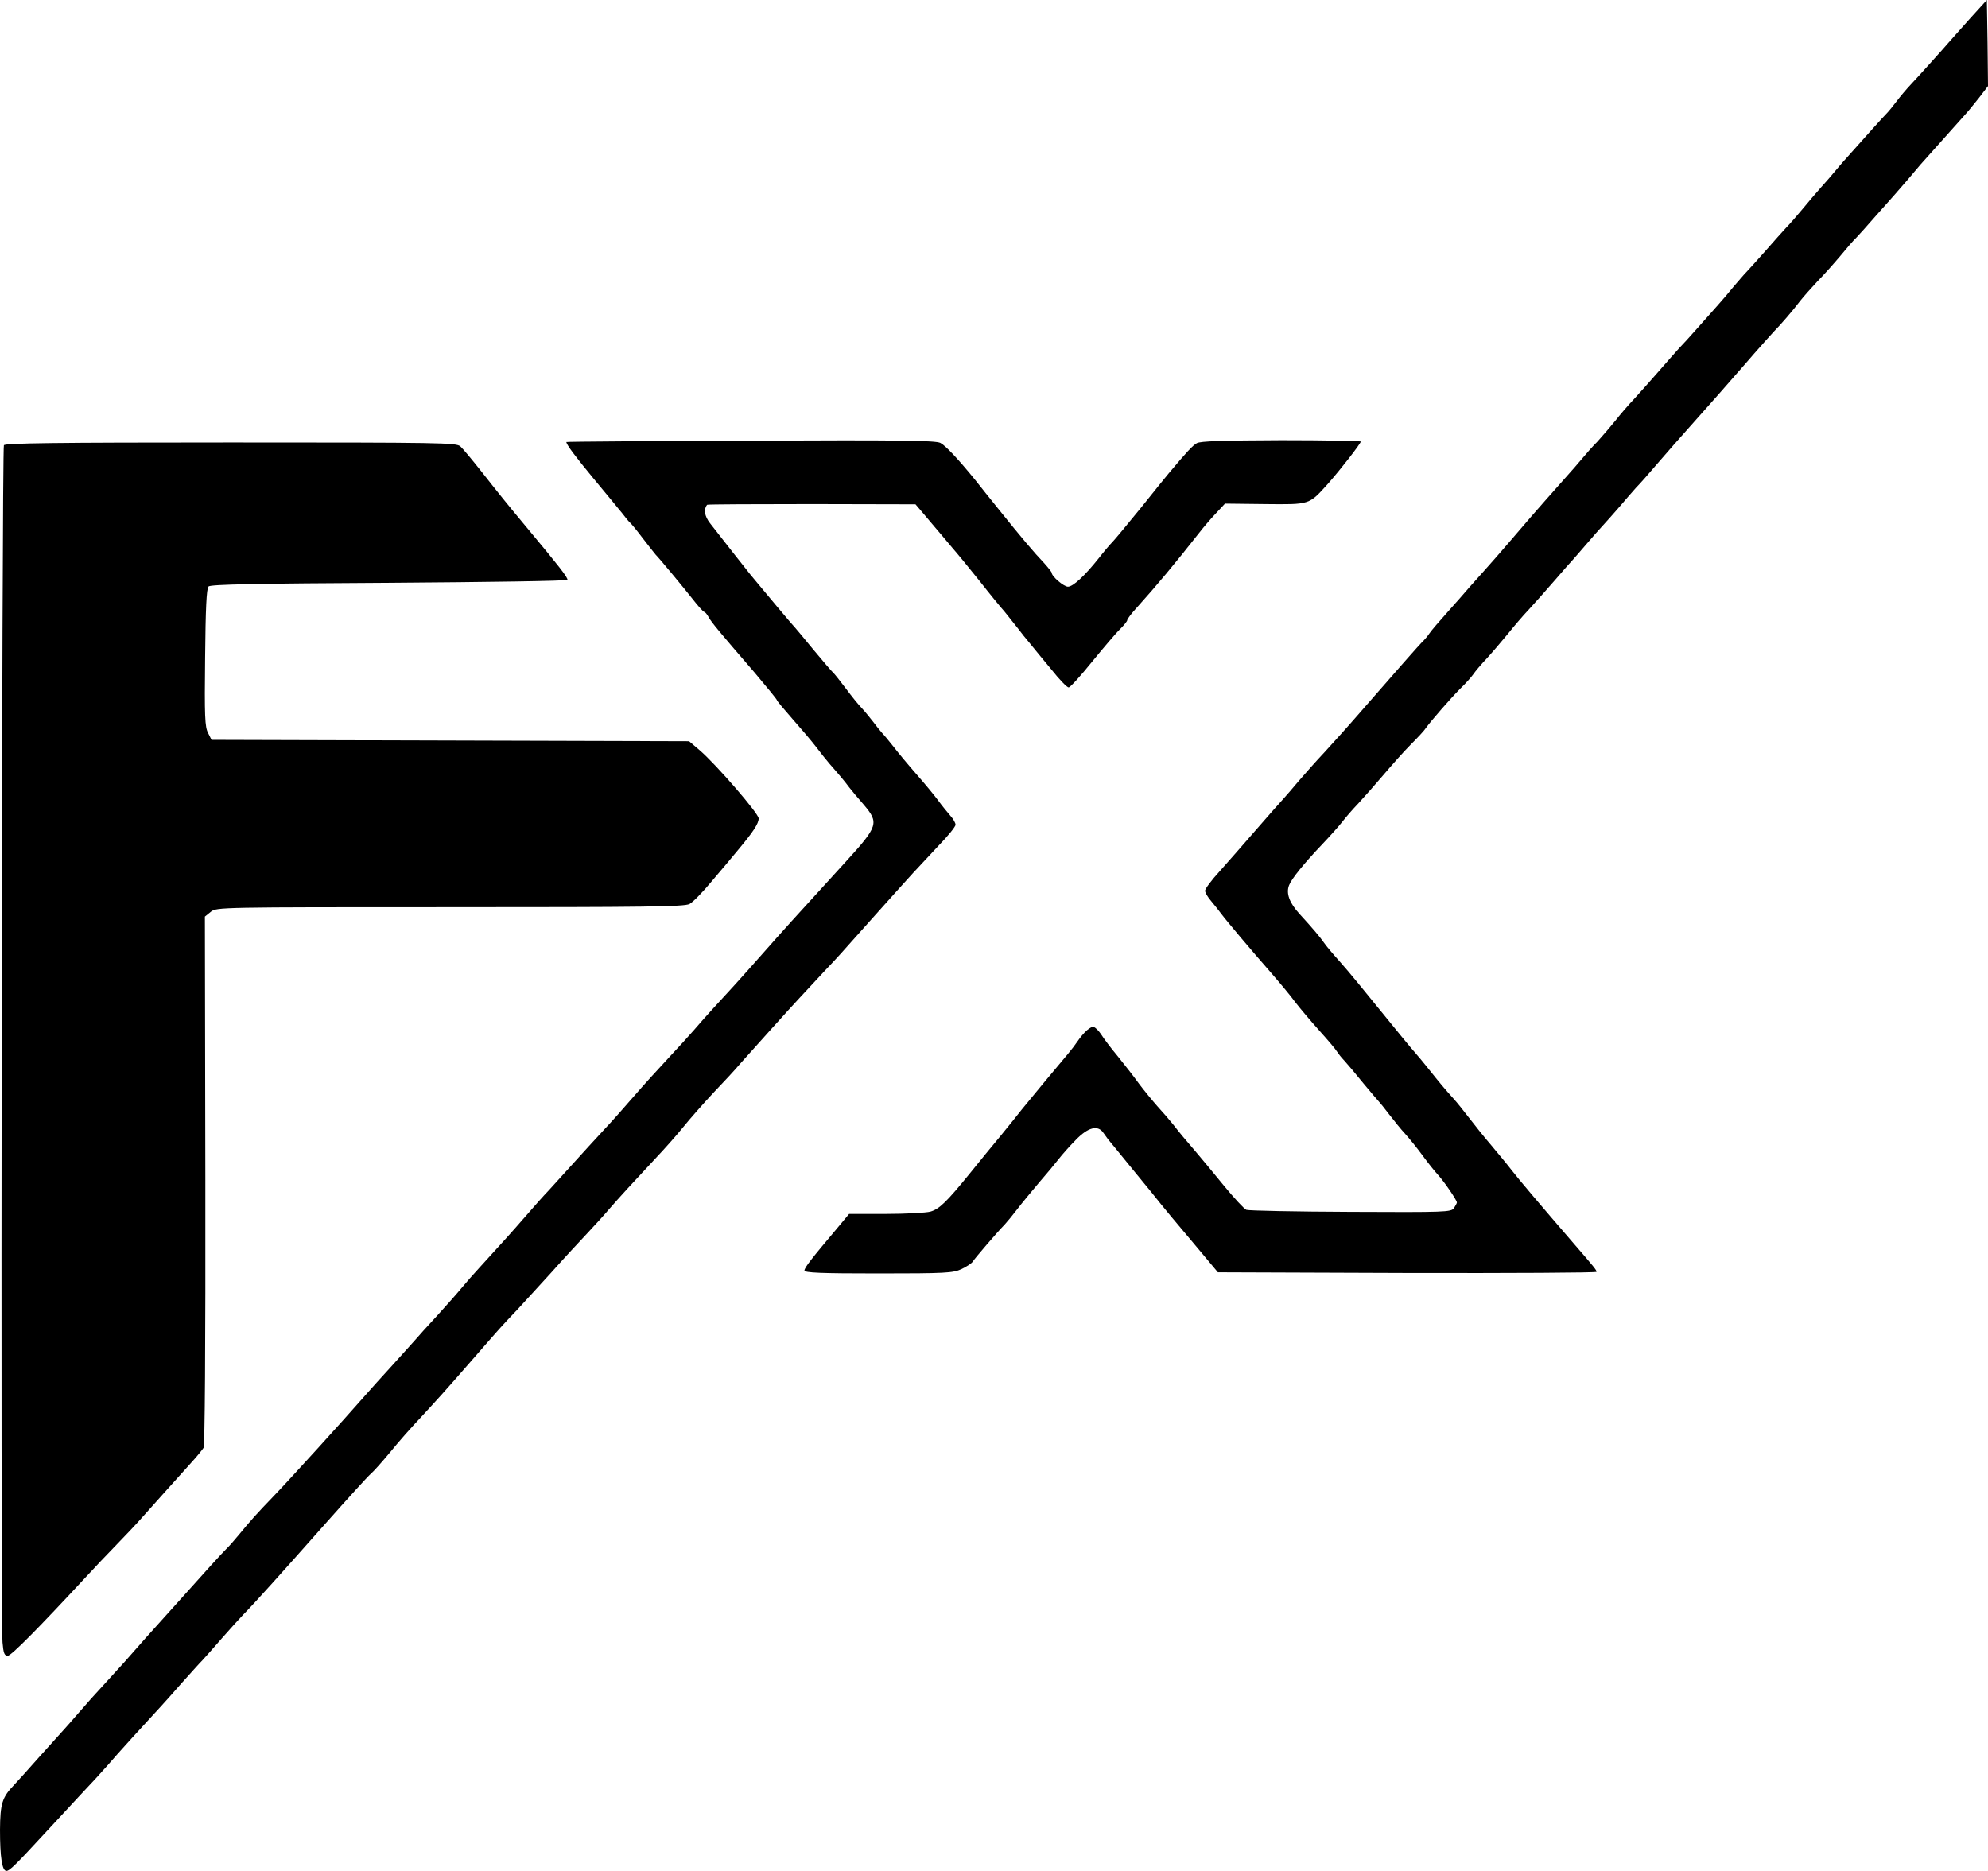
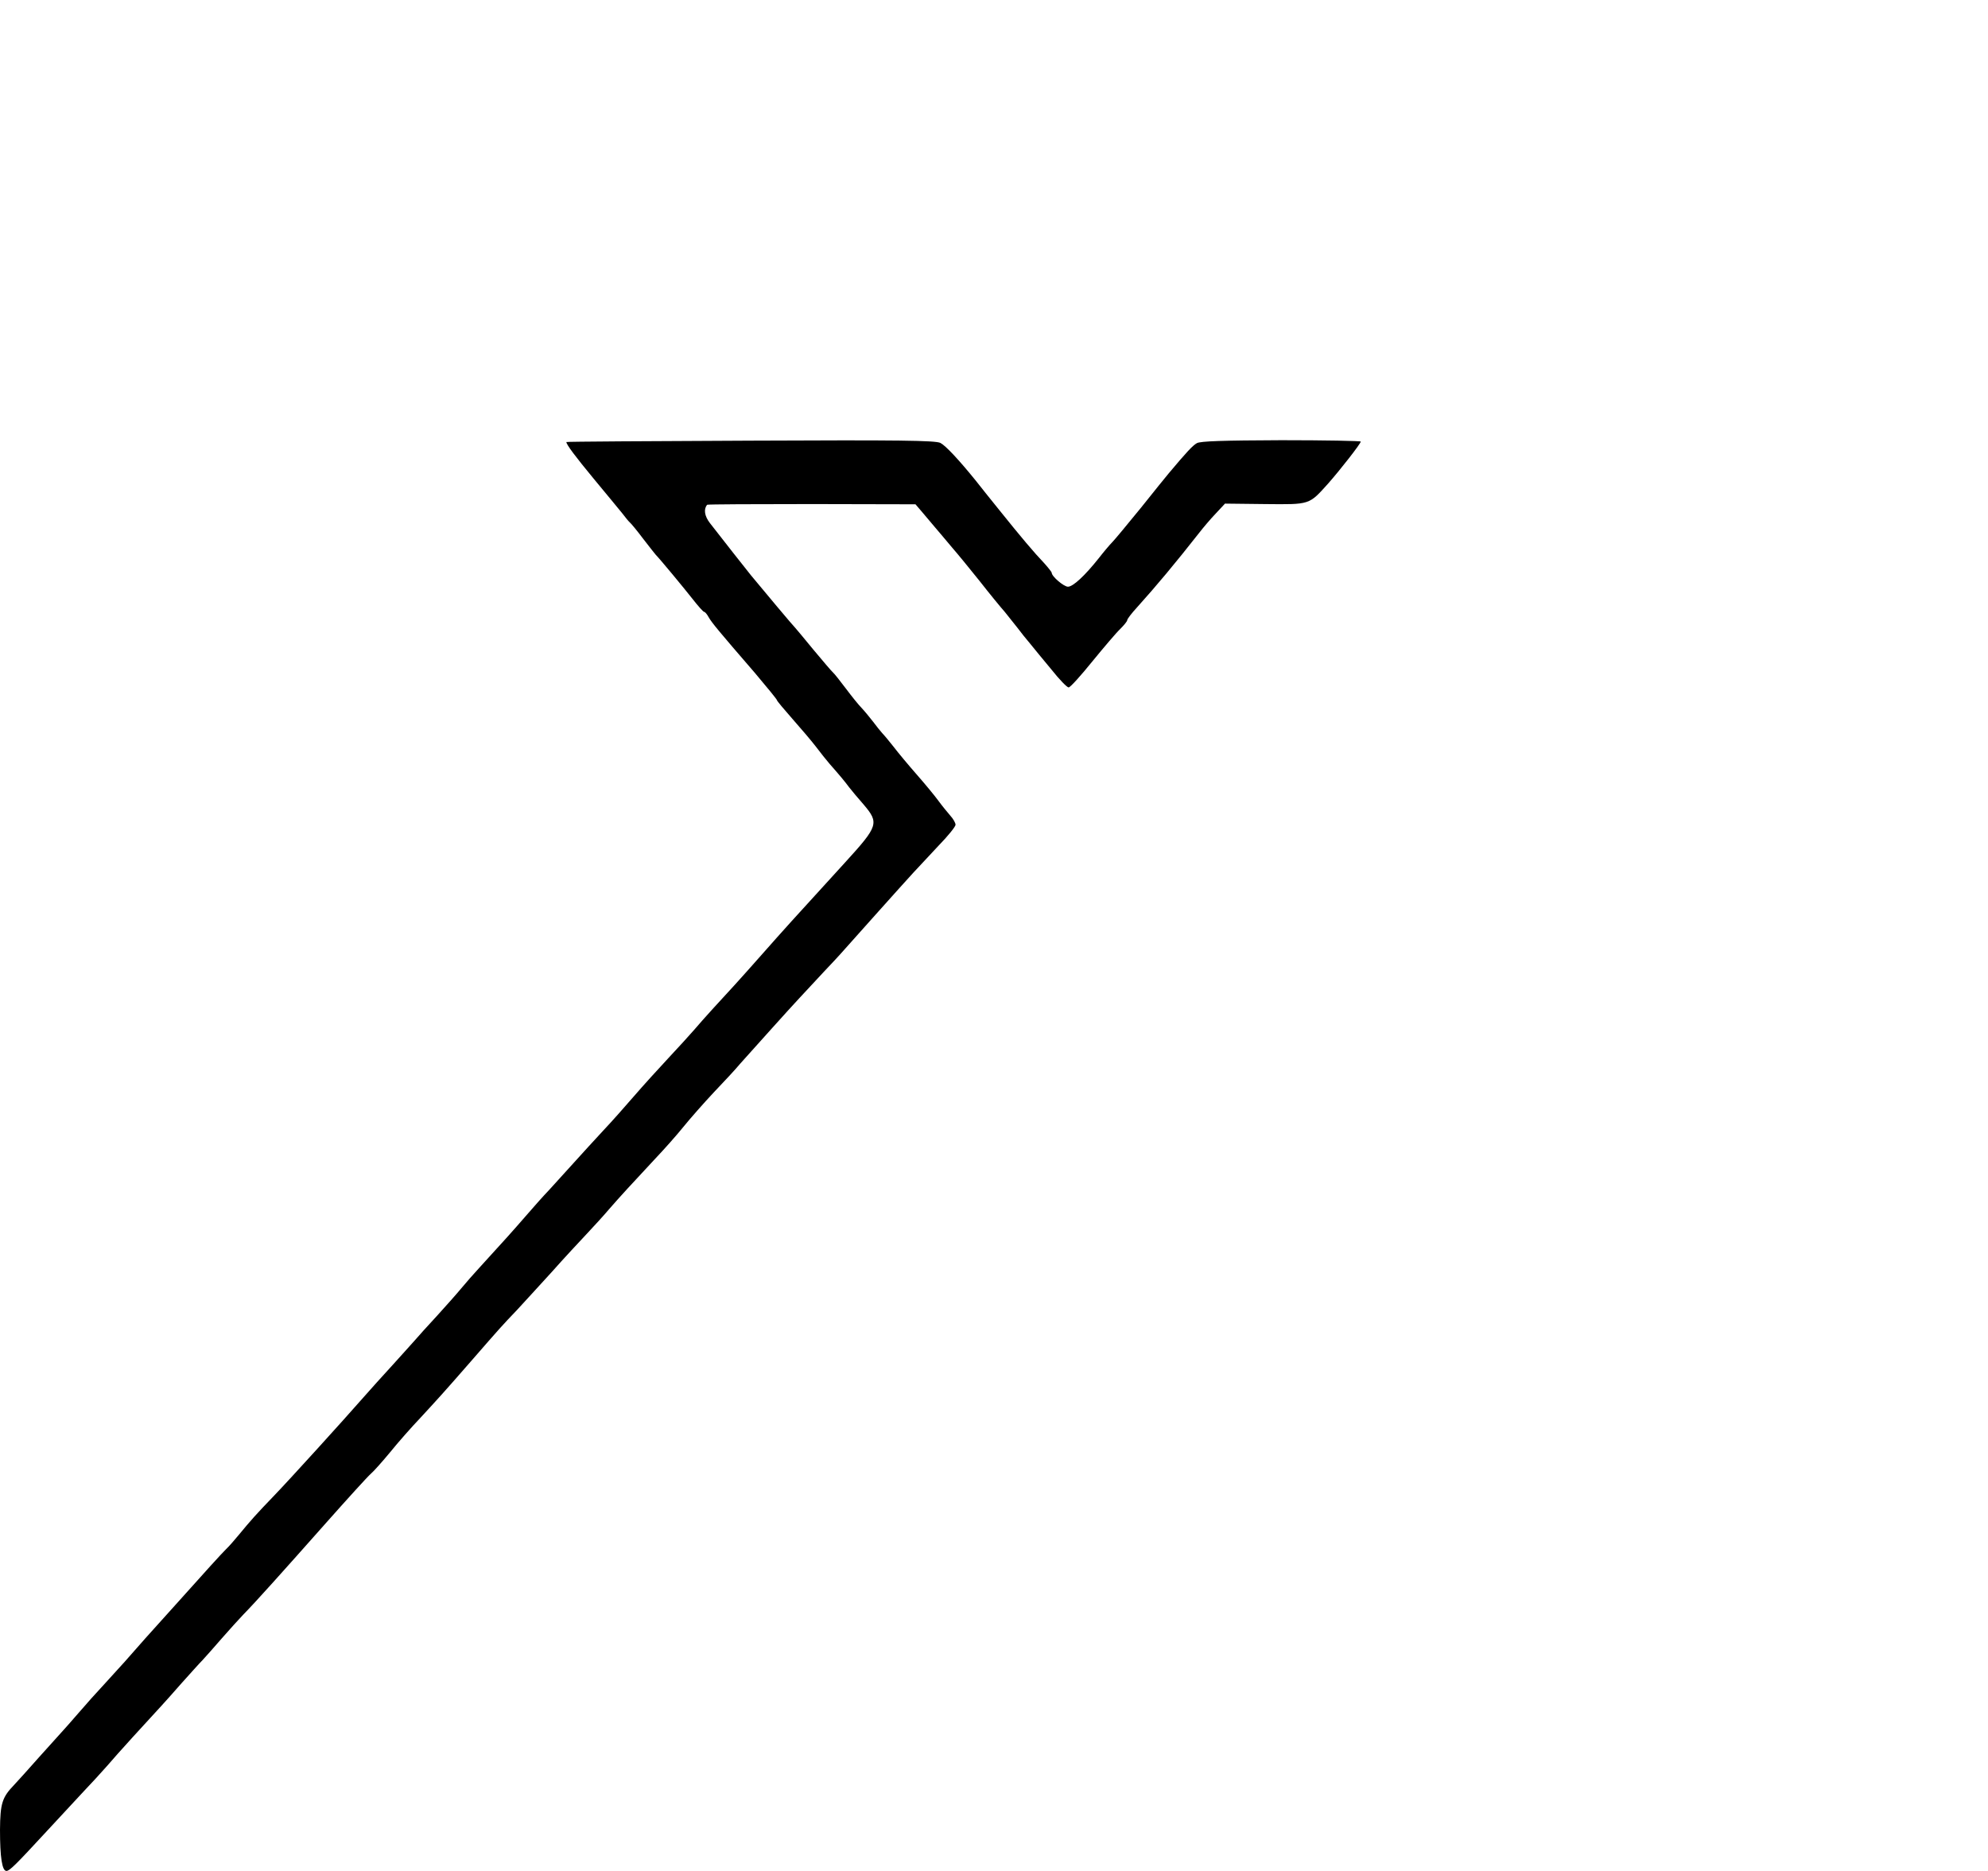
<svg xmlns="http://www.w3.org/2000/svg" version="1.0" preserveAspectRatio="xMidYMid meet" viewBox="1282.6 1225.7 868.4 817.3">
  <g transform="translate(0,3264) scale(0.1,-0.1)" fill="#000000" stroke="none">
-     <path d="M21435 20306 c-38 -43 -79 -88 -90 -101 -39 -45 -141 -158 -173 -192 -18 -19 -45 -51 -60 -71 -15 -20 -36 -46 -47 -57 -16 -16 -93 -102 -190 -211 -5 -6 -21 -24 -34 -40 -13 -16 -40 -47 -60 -69 -20 -22 -56 -65 -81 -95 -25 -30 -57 -67 -72 -82 -15 -16 -55 -61 -90 -101 -35 -39 -72 -81 -83 -92 -11 -11 -36 -41 -57 -65 -20 -25 -51 -61 -68 -80 -17 -19 -57 -64 -88 -99 -31 -35 -68 -76 -82 -90 -14 -15 -54 -61 -90 -102 -35 -40 -83 -94 -106 -119 -24 -25 -60 -67 -82 -95 -22 -27 -57 -68 -78 -91 -22 -22 -50 -54 -64 -71 -14 -17 -54 -63 -90 -103 -113 -127 -163 -185 -232 -266 -37 -43 -84 -97 -105 -120 -21 -23 -51 -57 -68 -76 -16 -19 -59 -68 -95 -108 -36 -40 -72 -82 -80 -94 -8 -12 -19 -25 -25 -31 -6 -5 -45 -48 -86 -95 -41 -46 -78 -90 -84 -96 -5 -6 -53 -60 -105 -120 -52 -60 -124 -140 -160 -179 -36 -38 -86 -95 -112 -125 -25 -30 -56 -66 -69 -80 -13 -14 -67 -75 -119 -135 -52 -60 -123 -141 -157 -179 -35 -38 -63 -76 -63 -84 0 -8 12 -29 28 -47 15 -18 34 -42 42 -53 23 -31 137 -166 216 -256 39 -45 88 -103 108 -131 21 -27 68 -83 105 -124 36 -40 71 -81 76 -90 6 -9 20 -28 33 -41 13 -14 51 -59 84 -100 34 -41 65 -77 68 -80 3 -3 23 -27 44 -55 21 -27 52 -66 70 -85 18 -20 53 -63 77 -96 24 -33 55 -71 67 -84 26 -28 82 -110 82 -120 0 -3 -6 -14 -13 -25 -13 -17 -36 -18 -451 -16 -241 1 -446 5 -456 9 -9 4 -54 52 -99 107 -45 55 -97 118 -116 140 -54 63 -75 88 -103 124 -15 19 -46 55 -70 81 -23 26 -59 70 -80 98 -20 28 -62 82 -92 119 -31 37 -64 81 -73 96 -10 15 -24 30 -32 33 -14 6 -44 -21 -75 -66 -19 -28 -42 -55 -137 -168 -43 -52 -89 -108 -103 -125 -14 -18 -54 -68 -90 -112 -37 -44 -97 -118 -135 -165 -104 -128 -136 -159 -175 -170 -19 -5 -107 -10 -195 -10 l-160 0 -55 -66 c-109 -129 -140 -169 -140 -181 0 -10 71 -13 323 -13 294 0 326 2 363 19 23 11 46 26 50 34 9 14 103 124 139 161 11 12 35 41 54 66 19 25 62 77 95 116 34 39 72 85 86 103 14 18 47 56 75 84 54 56 97 67 121 31 7 -10 17 -23 21 -29 5 -5 53 -65 108 -132 55 -67 110 -134 122 -150 12 -15 73 -89 136 -163 l113 -135 827 -3 c455 -1 827 1 827 5 0 8 -9 19 -99 123 -146 169 -240 280 -271 320 -19 25 -60 74 -90 110 -31 36 -74 90 -97 120 -23 30 -54 69 -70 86 -35 39 -57 65 -108 129 -22 28 -46 56 -53 64 -7 8 -38 44 -67 80 -178 219 -221 272 -268 325 -29 32 -59 68 -67 80 -18 26 -50 64 -107 126 -45 49 -60 91 -46 126 11 28 63 93 145 179 36 38 77 84 89 100 13 17 44 53 70 80 26 28 75 84 110 125 35 41 87 100 117 130 30 30 60 62 66 72 22 31 110 132 151 173 23 22 48 50 57 63 8 12 34 43 57 67 23 25 64 73 92 107 28 35 69 83 93 108 23 25 73 81 111 125 38 44 74 85 80 91 5 6 33 37 60 69 28 33 61 70 75 85 13 14 45 50 71 80 25 30 58 67 72 83 15 15 54 59 87 98 62 72 88 101 175 199 28 31 77 87 110 124 33 38 65 74 70 80 6 6 39 45 75 86 36 41 74 83 85 95 31 31 87 97 115 134 14 18 48 56 75 85 28 28 72 78 100 111 27 33 58 69 70 80 11 11 49 54 85 95 36 41 72 81 80 90 8 9 35 40 60 69 25 30 50 59 55 65 49 55 175 196 193 216 13 14 41 48 63 76 l39 51 -2 188 -3 188 -70 -77z" />
    <path d="M15300 18452 c0 -11 39 -63 120 -161 52 -62 107 -130 123 -149 15 -20 31 -39 35 -42 4 -3 30 -34 57 -70 28 -36 52 -67 55 -70 18 -18 123 -145 160 -192 25 -32 48 -58 52 -58 4 0 13 -11 20 -24 14 -24 41 -57 201 -242 53 -63 97 -116 97 -120 0 -3 31 -40 68 -82 38 -43 84 -97 103 -122 19 -25 45 -58 59 -74 44 -50 65 -75 85 -102 11 -14 39 -48 63 -75 69 -81 65 -94 -79 -252 -234 -256 -276 -303 -359 -397 -46 -52 -102 -115 -125 -140 -61 -66 -137 -149 -176 -195 -19 -22 -70 -78 -114 -125 -44 -47 -111 -121 -149 -165 -38 -44 -98 -112 -135 -151 -36 -39 -94 -102 -128 -140 -34 -38 -83 -91 -108 -119 -26 -27 -72 -79 -103 -115 -53 -61 -93 -106 -202 -225 -25 -27 -60 -67 -79 -90 -18 -22 -66 -76 -106 -120 -41 -44 -83 -91 -95 -105 -12 -13 -56 -63 -99 -110 -43 -47 -100 -110 -127 -141 -93 -106 -318 -354 -390 -429 -79 -82 -102 -108 -154 -171 -19 -23 -44 -52 -56 -63 -22 -22 -84 -90 -219 -241 -44 -49 -105 -117 -135 -150 -30 -34 -70 -79 -89 -101 -19 -21 -60 -66 -90 -99 -31 -33 -81 -89 -111 -124 -30 -35 -64 -73 -75 -85 -11 -12 -56 -62 -100 -111 -44 -50 -92 -103 -108 -120 -52 -54 -60 -81 -61 -195 0 -120 9 -180 28 -180 14 0 41 27 173 170 43 46 112 121 153 165 42 44 93 100 115 125 36 43 182 203 235 260 14 15 54 60 90 101 36 40 76 85 90 99 14 15 52 58 85 96 33 38 76 85 95 105 52 53 165 179 360 399 95 107 183 204 196 215 13 11 51 54 85 95 33 41 93 109 133 151 81 88 96 104 226 253 120 138 130 149 194 216 28 30 96 105 151 165 54 61 125 137 156 170 31 33 74 80 95 105 45 52 103 115 201 220 39 41 95 104 124 140 29 36 89 104 133 151 45 47 97 103 115 125 62 69 213 238 260 288 25 27 73 78 106 114 33 35 65 69 70 75 24 27 282 316 320 357 22 24 73 78 112 120 40 41 73 82 73 90 0 8 -10 26 -23 40 -12 14 -36 43 -52 65 -16 22 -59 74 -95 115 -36 41 -81 95 -100 120 -19 24 -42 52 -50 60 -8 9 -26 31 -40 50 -14 18 -36 45 -50 60 -14 14 -45 53 -69 85 -25 33 -50 65 -56 70 -7 6 -45 51 -86 100 -41 50 -76 92 -79 95 -7 6 -141 166 -193 229 -34 42 -112 142 -180 229 -24 31 -28 61 -12 80 2 2 207 3 457 3 l453 -1 24 -28 c13 -15 40 -47 60 -71 20 -23 54 -64 76 -90 22 -25 76 -91 120 -146 43 -55 93 -116 110 -135 16 -20 41 -51 55 -69 14 -19 39 -50 56 -70 16 -20 58 -71 93 -113 34 -43 68 -78 75 -78 7 0 53 51 103 113 50 61 105 126 122 142 17 17 31 34 31 39 0 5 19 30 43 56 88 98 164 189 271 325 17 22 49 60 72 84 l41 44 174 -2 c199 -2 192 -4 276 89 53 60 143 175 143 184 0 3 -156 6 -347 6 -254 -1 -354 -4 -369 -13 -18 -10 -45 -39 -123 -132 -9 -11 -64 -78 -121 -150 -58 -71 -114 -139 -125 -150 -11 -11 -38 -43 -59 -70 -62 -78 -113 -125 -135 -125 -18 0 -71 45 -71 61 0 3 -15 22 -32 41 -45 47 -103 116 -193 228 -42 52 -91 113 -108 135 -73 90 -130 151 -153 163 -21 11 -179 13 -830 10 -442 -2 -804 -4 -804 -6z" />
-     <path d="M12843 18438 c-9 -14 -15 -5137 -6 -5230 4 -47 8 -58 23 -58 15 0 130 116 345 348 33 36 92 98 130 137 39 40 88 92 109 116 45 50 174 195 226 252 19 21 39 46 45 55 6 11 9 426 8 1169 l-2 1152 26 21 c25 20 37 20 1045 20 855 0 1023 2 1046 14 15 8 58 52 96 98 39 45 91 108 116 138 66 79 90 115 90 138 0 21 -185 235 -257 297 l-47 40 -1043 3 -1043 3 -15 30 c-14 26 -16 73 -13 329 2 213 6 302 15 311 9 9 210 13 790 16 428 3 778 8 778 13 0 12 -35 57 -180 231 -86 103 -121 147 -199 246 -38 48 -78 96 -89 106 -18 16 -80 17 -1003 17 -775 0 -985 -3 -991 -12z" />
  </g>
</svg>